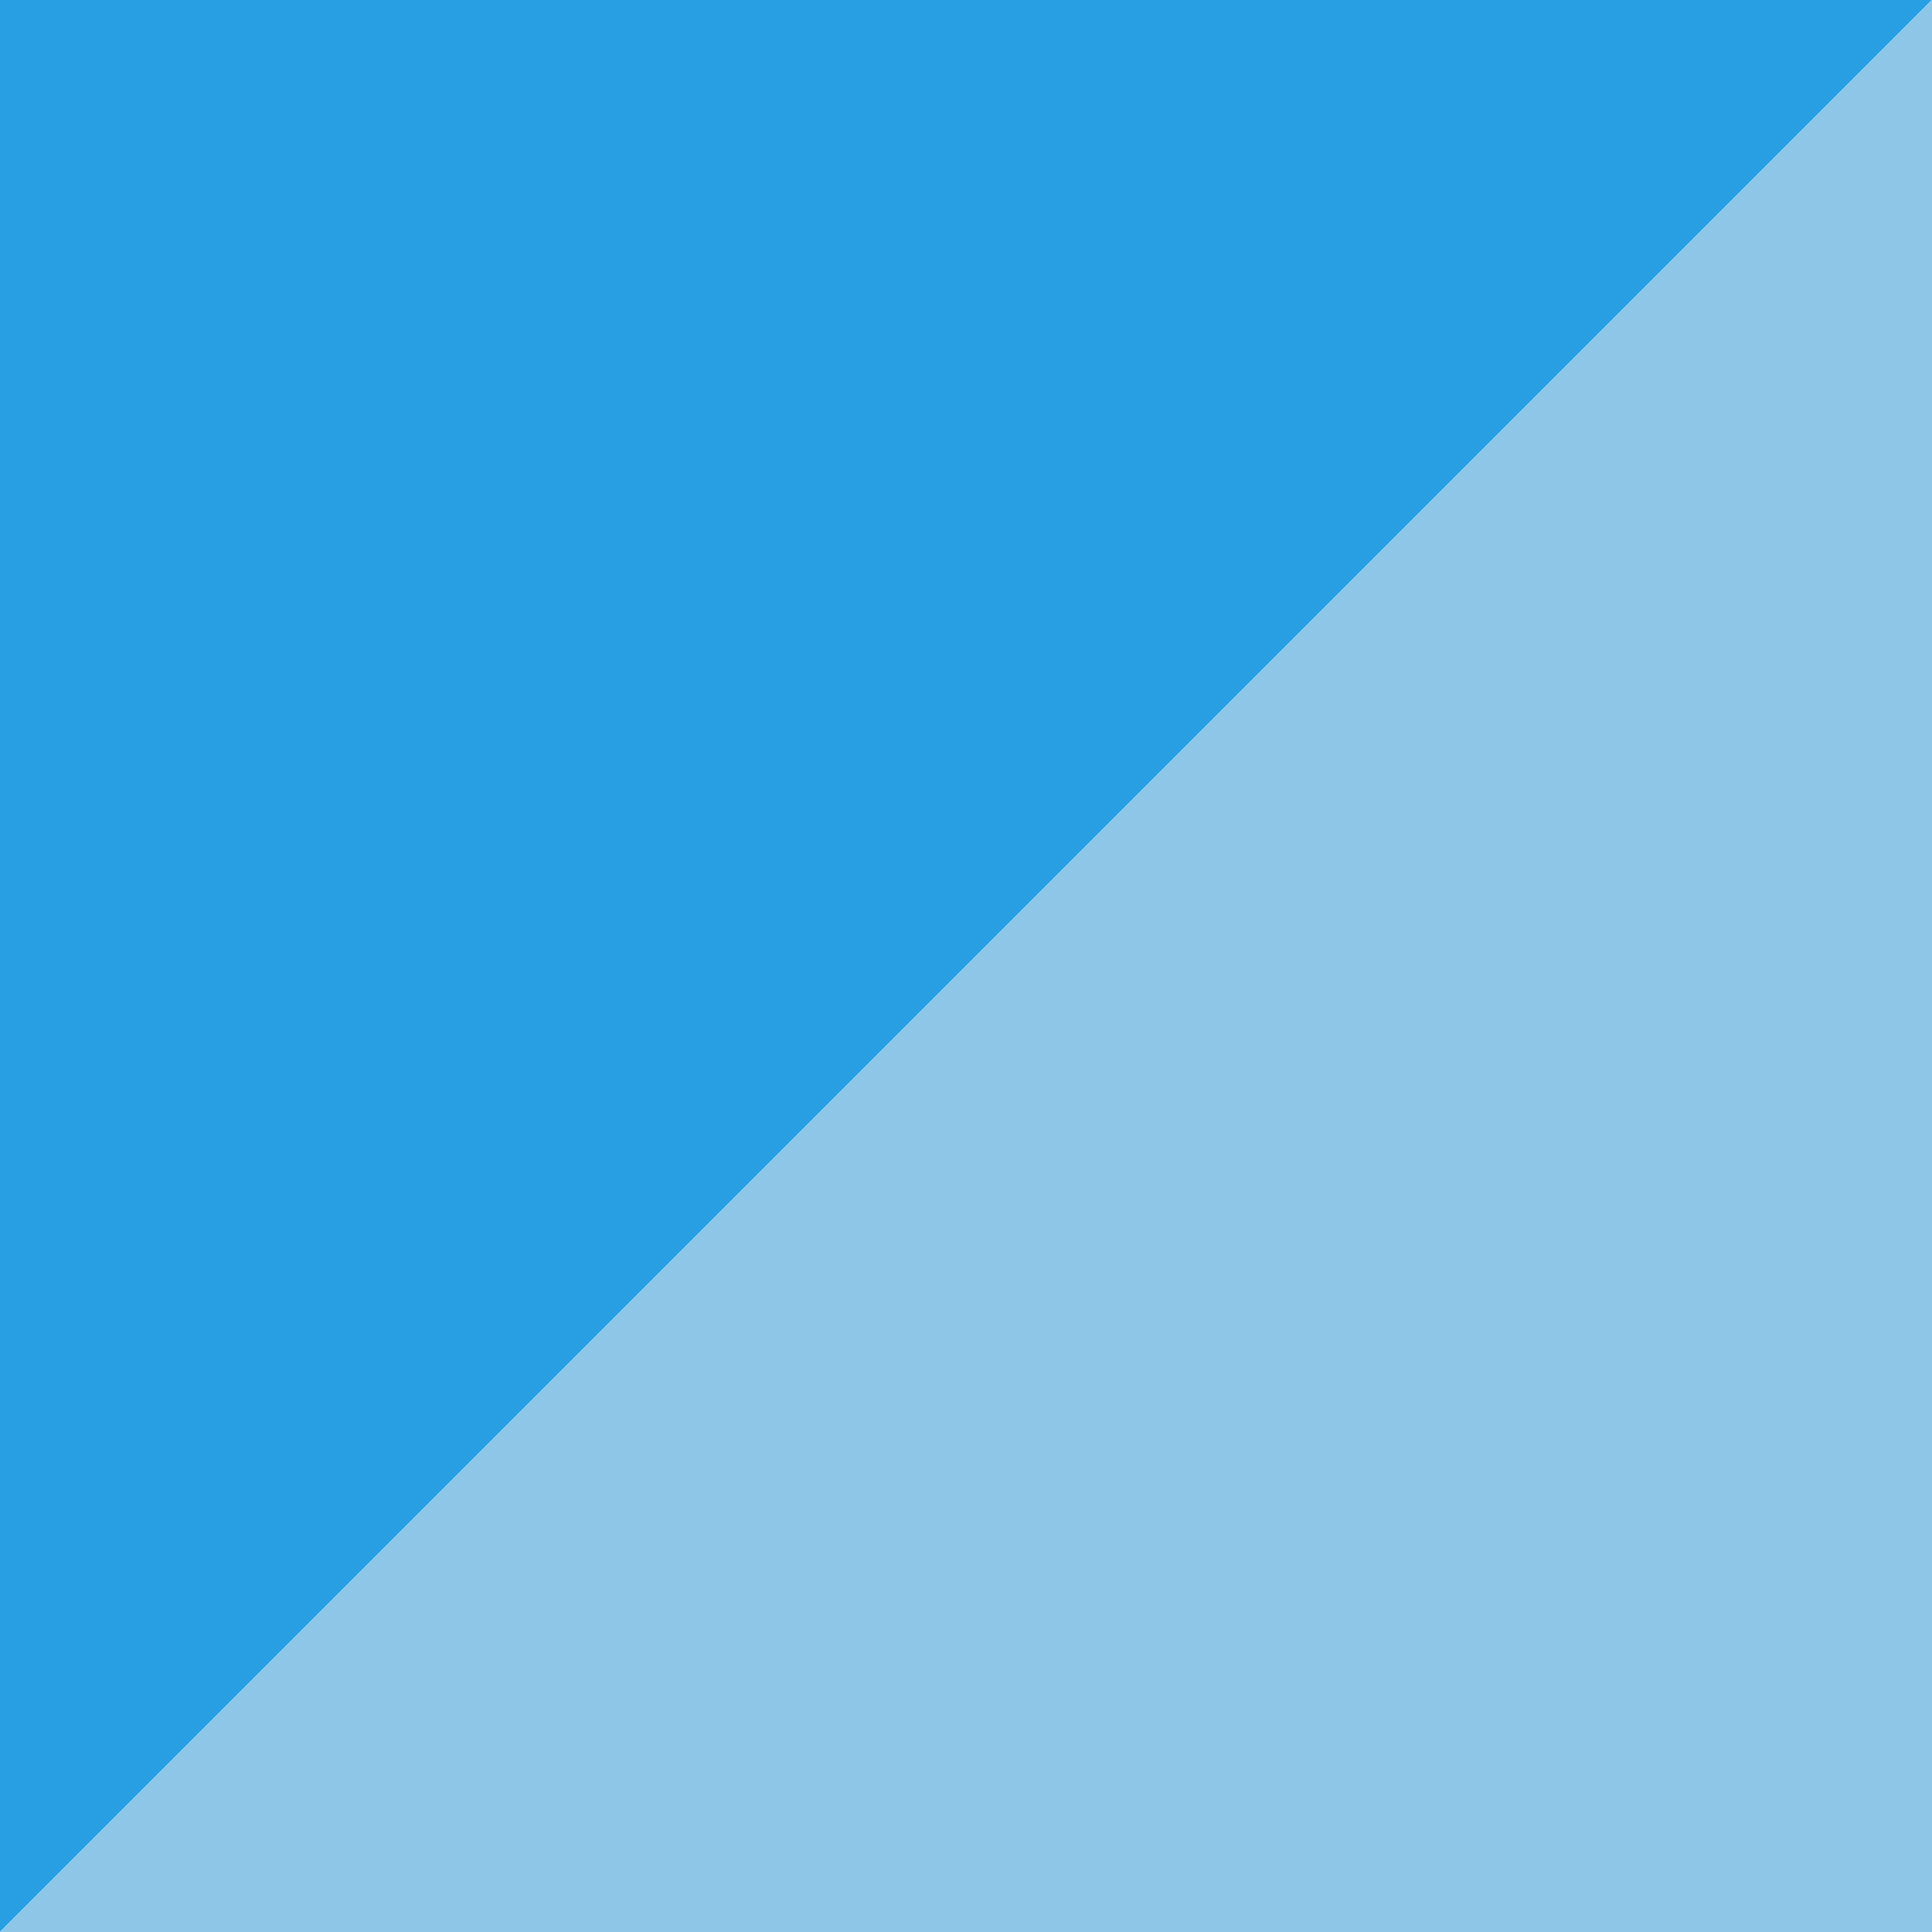
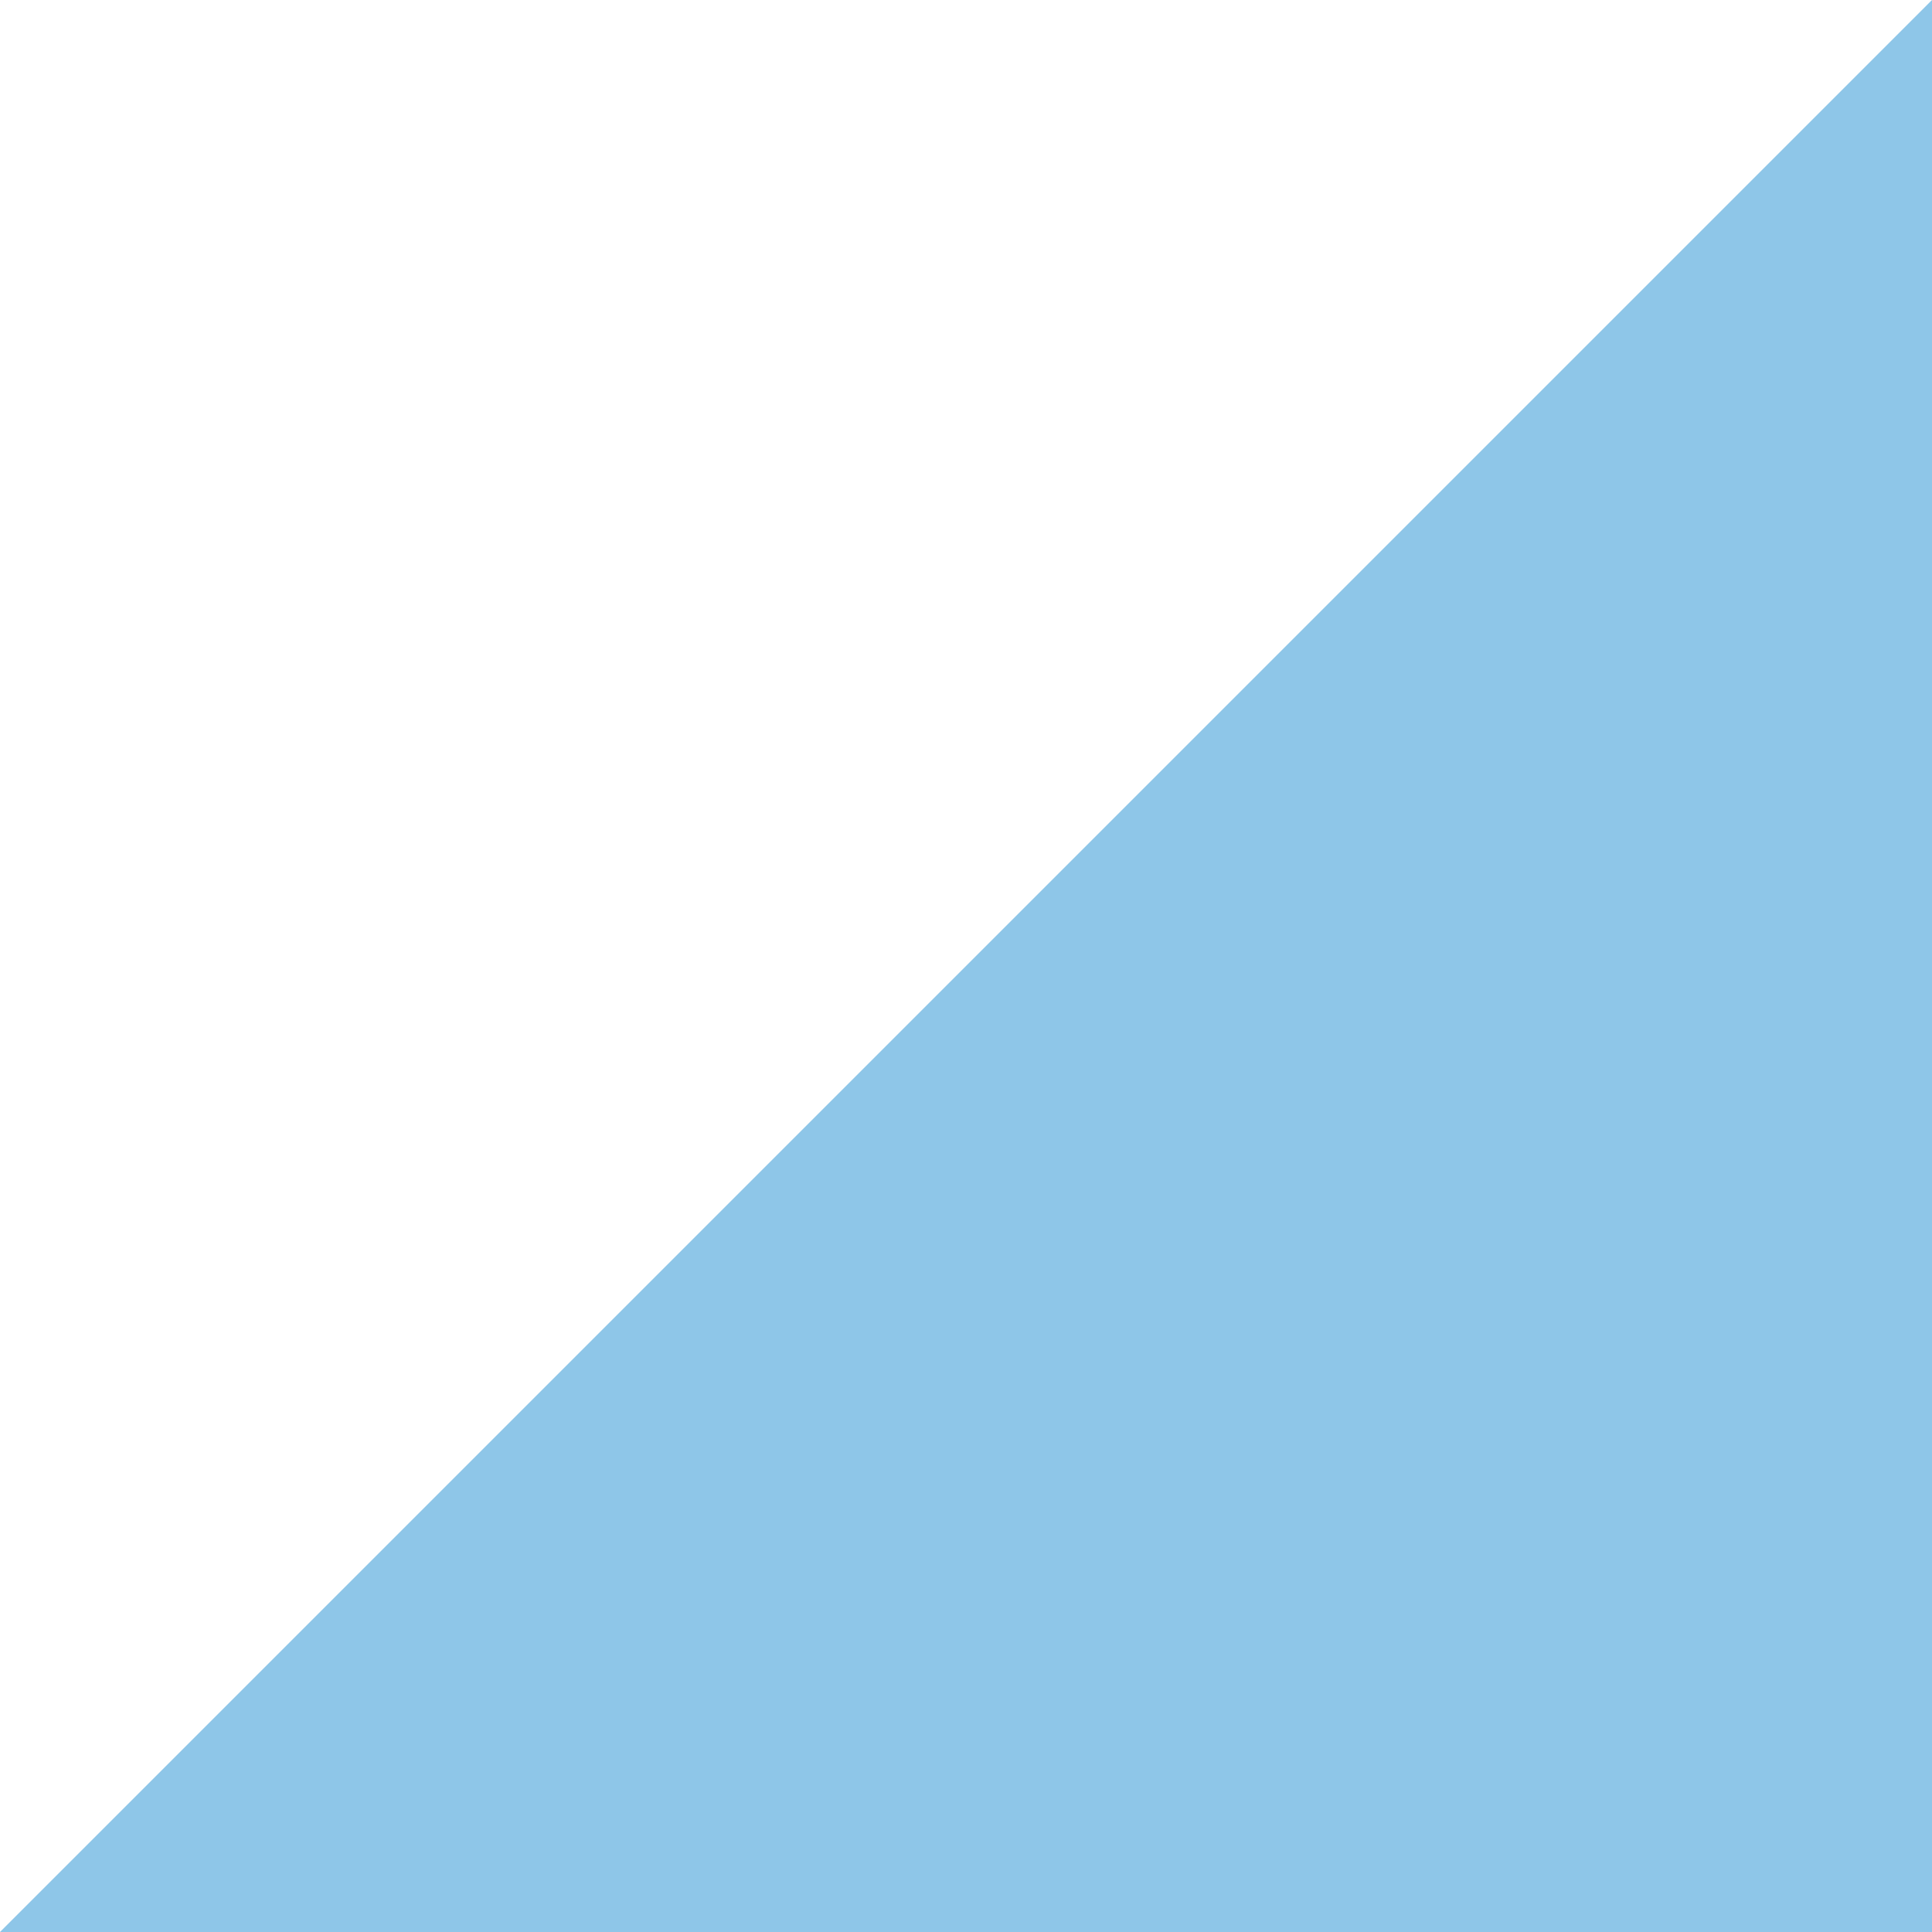
<svg xmlns="http://www.w3.org/2000/svg" version="1.1" id="レイヤー_1" x="0px" y="0px" viewBox="0 0 22 22" style="enable-background:new 0 0 22 22;" xml:space="preserve" width="22" height="22">
  <style type="text/css">
	.st0{fill:#289FE3;}
	.st1{fill:#8EC6E8;}
</style>
-   <path class="st0" d="M0,22V0h22L0,22z" />
  <path class="st1" d="M22,0v22H0L22,0z" />
</svg>